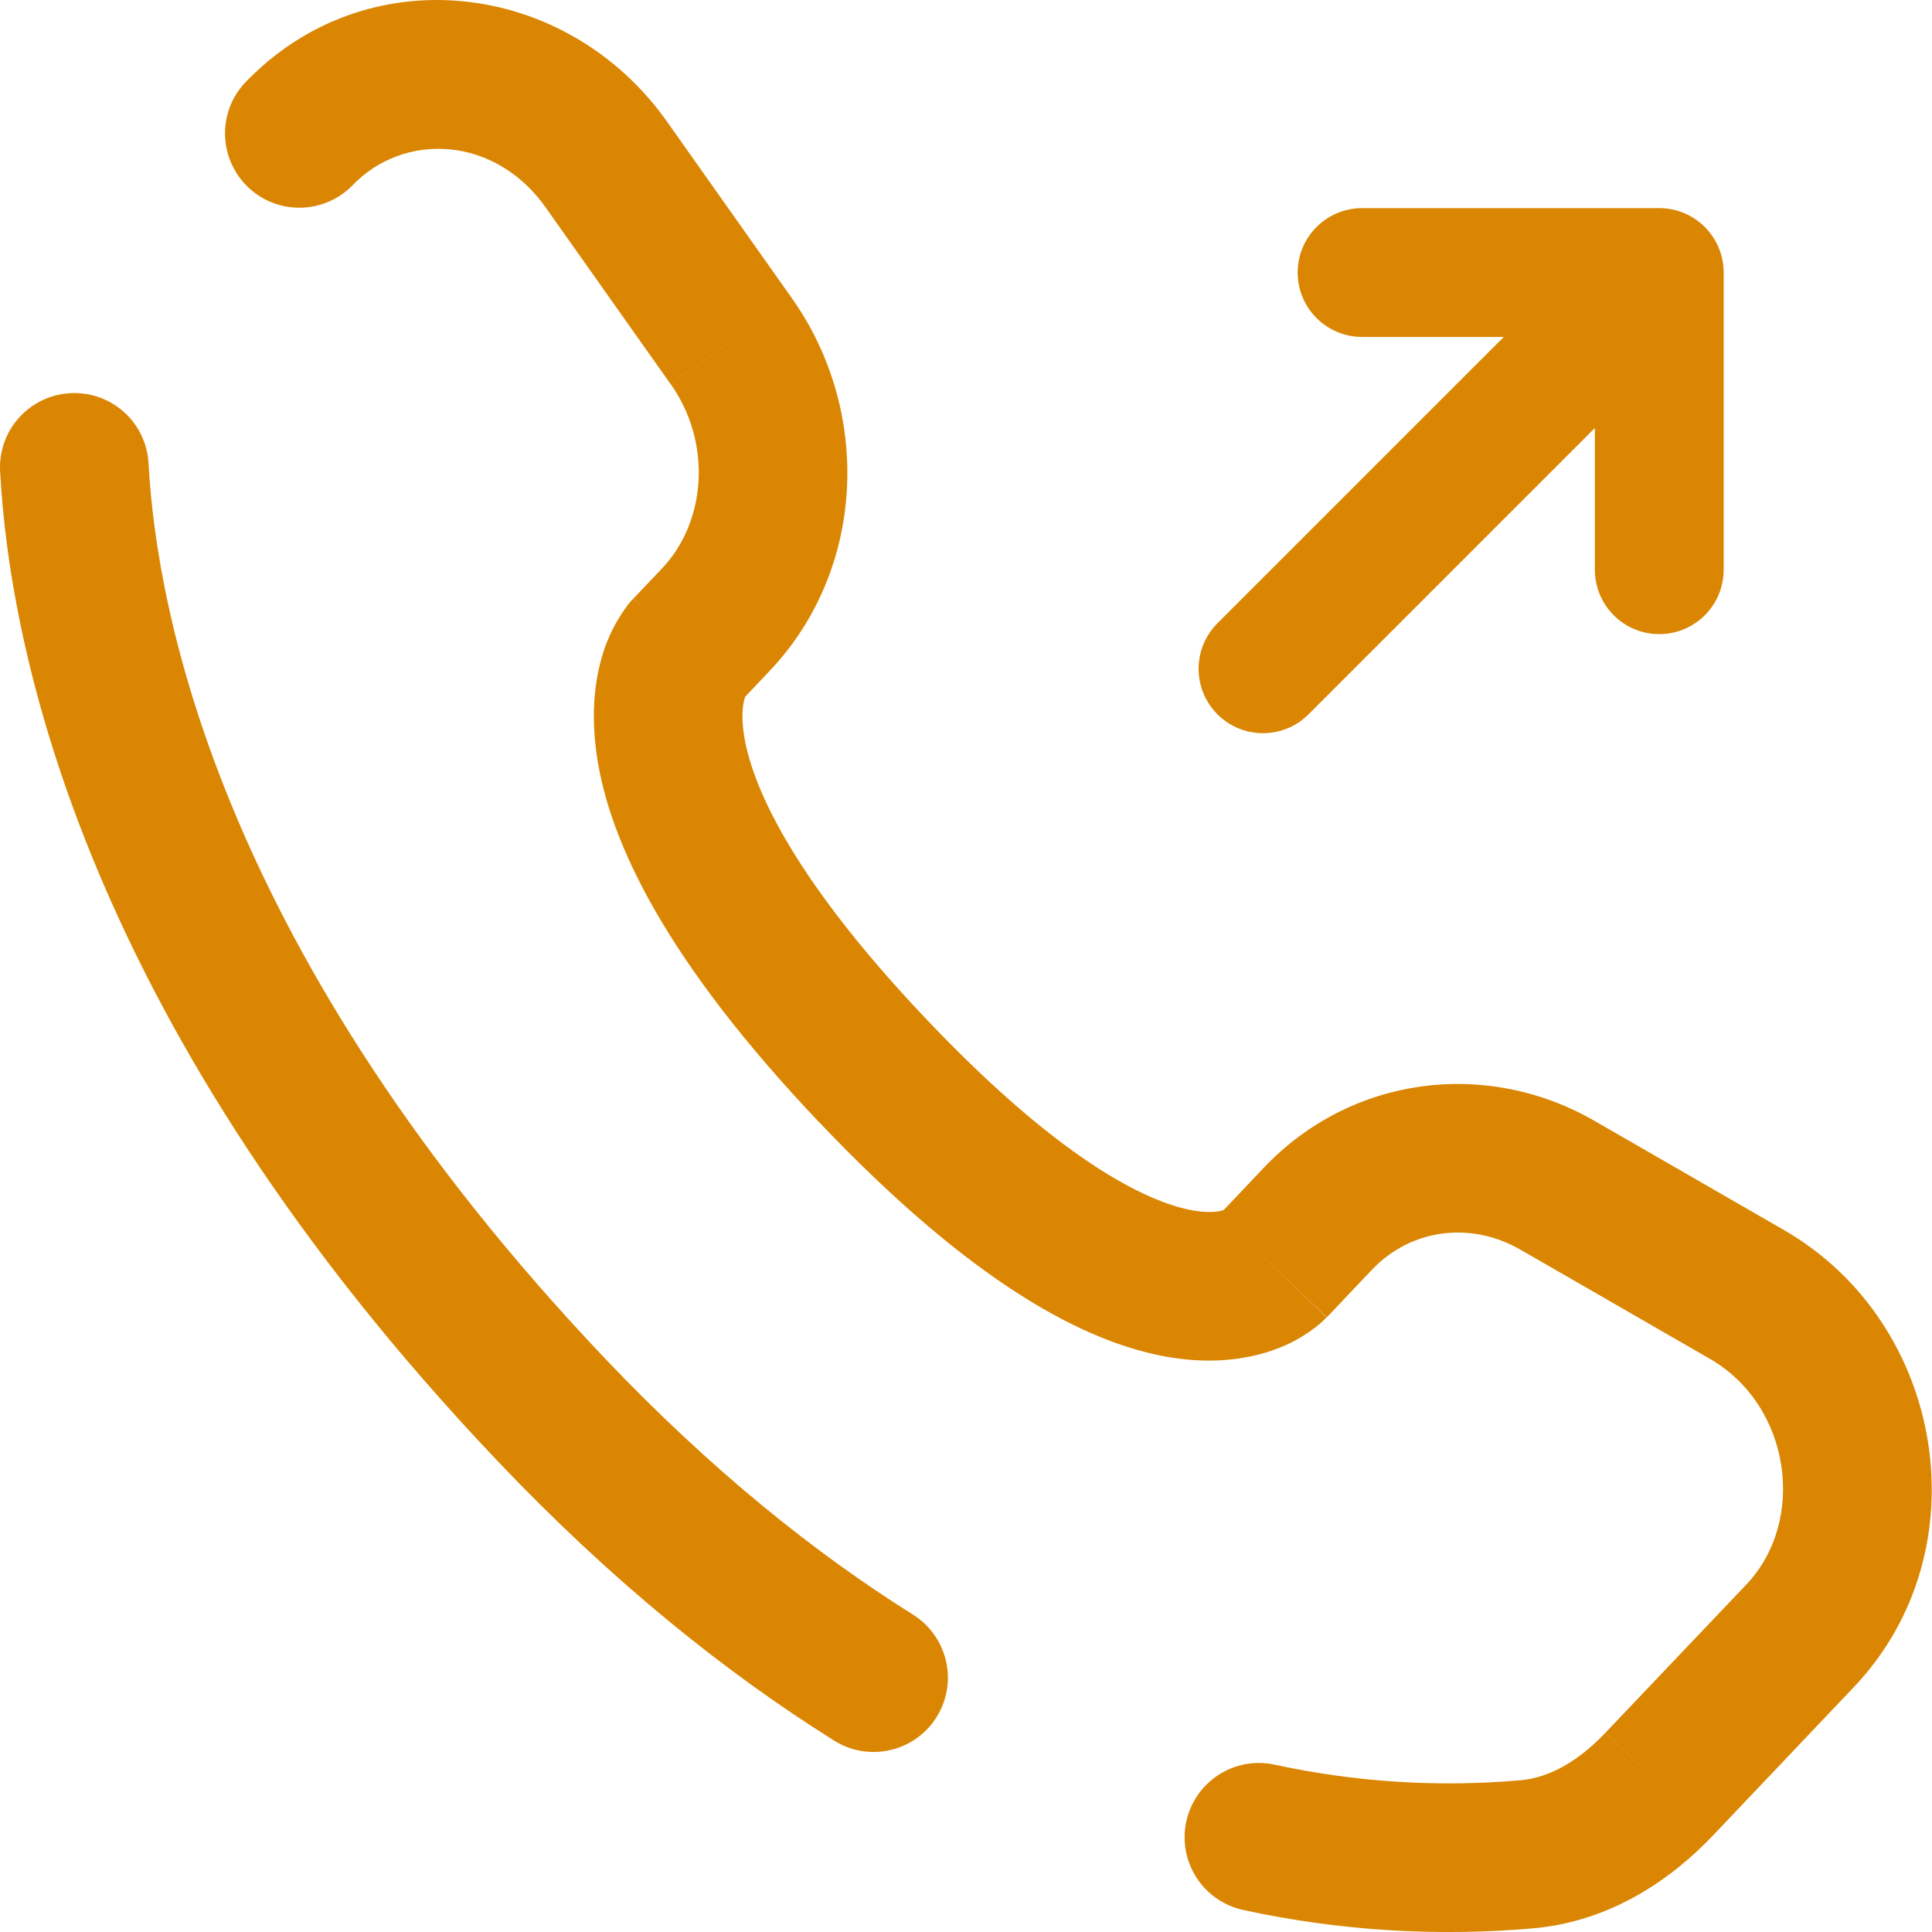
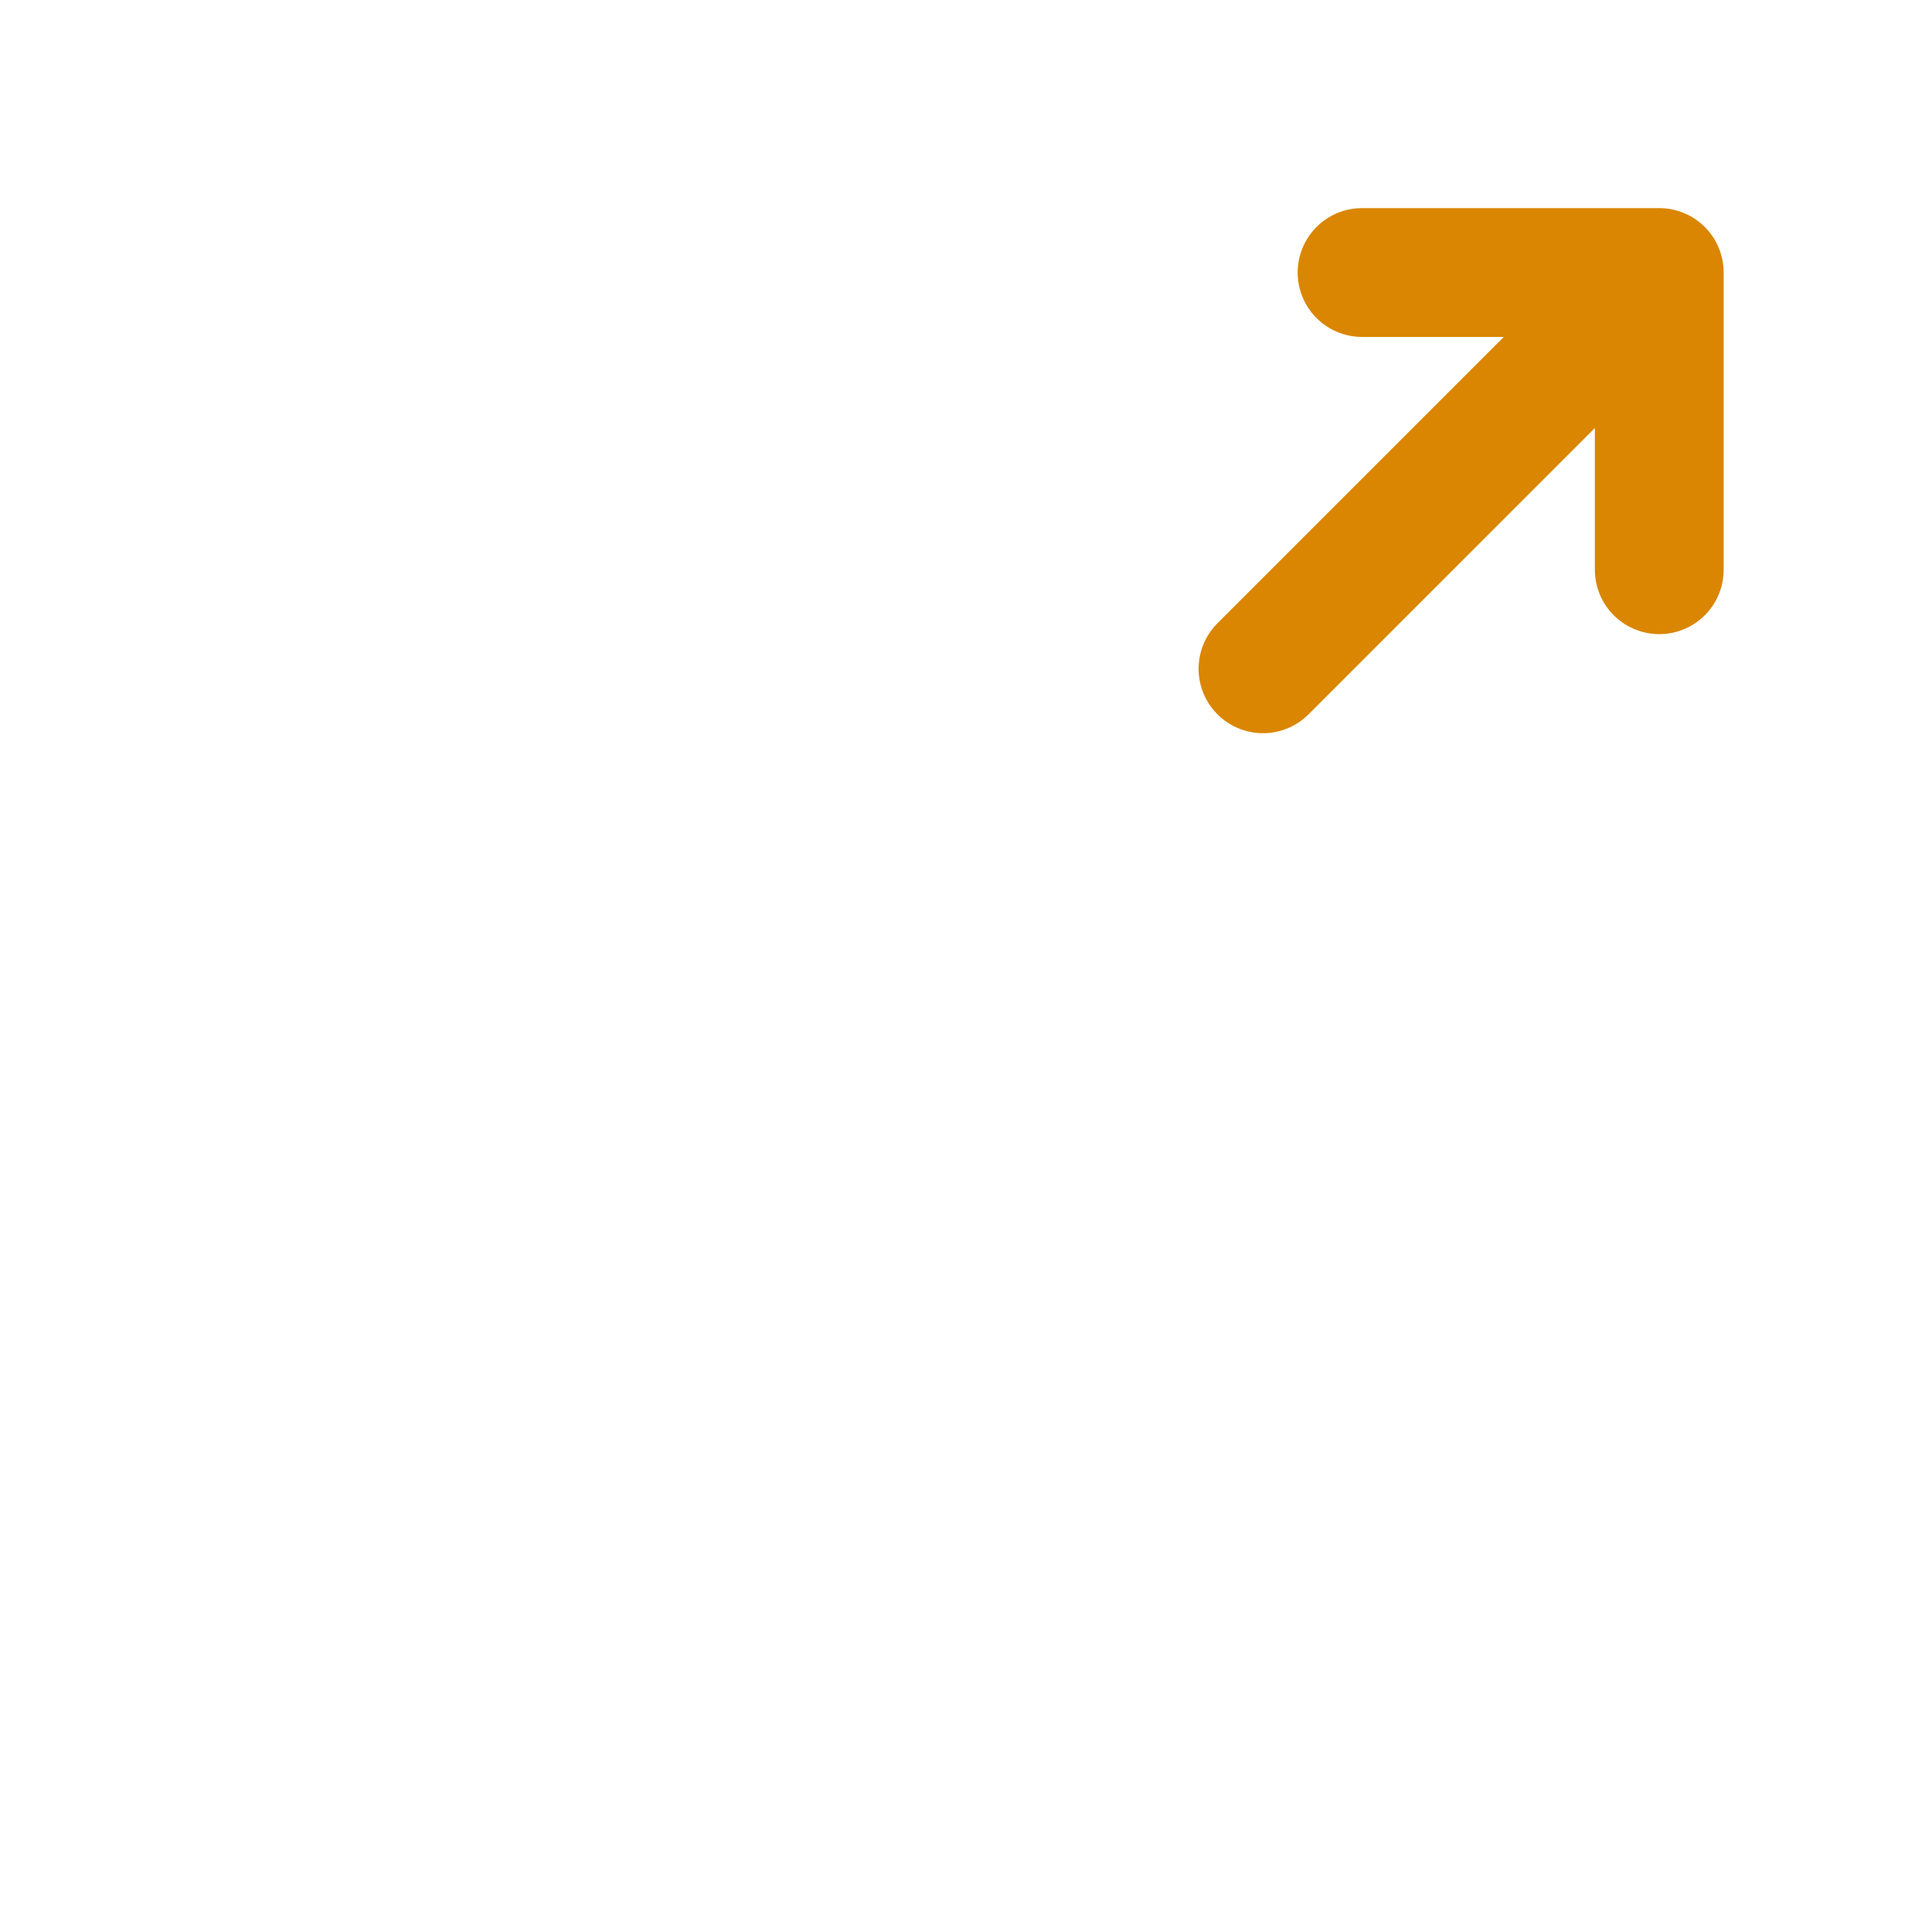
<svg xmlns="http://www.w3.org/2000/svg" width="18" height="18" viewBox="0 0 18 18" fill="none">
  <path d="M11.767 6.231L15.459 2.539M15.459 2.539V5.308M15.459 2.539H12.69" stroke="#DA8602" stroke-width="1.2" stroke-linecap="round" stroke-linejoin="round" />
-   <path d="M12.28 11.352L11.778 10.876L12.28 11.353V11.352ZM15.461 16.62L14.958 16.143L15.46 16.62H15.461ZM14.237 17.276L14.305 17.964L14.237 17.275V17.276ZM1.384 4.317C1.379 4.226 1.356 4.137 1.317 4.055C1.278 3.973 1.223 3.899 1.155 3.839C1.087 3.778 1.008 3.731 0.922 3.701C0.837 3.671 0.746 3.658 0.655 3.663C0.564 3.668 0.475 3.69 0.393 3.73C0.311 3.769 0.238 3.824 0.177 3.892C0.116 3.959 0.07 4.038 0.039 4.124C0.009 4.21 -0.004 4.301 0.001 4.391L1.384 4.317ZM2.276 0.778C2.154 0.912 2.09 1.088 2.097 1.269C2.104 1.45 2.181 1.62 2.312 1.745C2.443 1.869 2.617 1.938 2.798 1.935C2.979 1.933 3.151 1.86 3.279 1.732L2.276 0.778ZM7.764 16.212C7.841 16.262 7.927 16.296 8.017 16.312C8.108 16.328 8.2 16.326 8.289 16.306C8.379 16.287 8.463 16.249 8.538 16.196C8.613 16.144 8.677 16.076 8.725 15.999C8.774 15.921 8.807 15.835 8.822 15.745C8.837 15.654 8.834 15.562 8.813 15.473C8.792 15.383 8.754 15.299 8.7 15.225C8.647 15.151 8.579 15.088 8.501 15.04L7.764 16.212ZM11.871 16.44C11.691 16.402 11.504 16.437 11.35 16.538C11.196 16.639 11.089 16.796 11.051 16.976C11.014 17.156 11.049 17.343 11.15 17.497C11.25 17.651 11.408 17.758 11.588 17.796L11.871 16.44ZM12.362 12.273L12.782 11.83L11.778 10.876L11.358 11.319L12.362 12.273ZM14.166 11.643L15.929 12.659L16.619 11.459L14.856 10.443L14.166 11.643ZM16.27 14.763L14.958 16.143L15.962 17.098L17.273 15.717L16.27 14.763ZM5.636 12.656C2.059 8.889 1.459 5.71 1.384 4.317L0.001 4.391C0.093 6.099 0.817 9.592 4.633 13.609L5.636 12.656ZM6.907 6.529L7.171 6.25L6.167 5.297L5.902 5.576L6.907 6.529ZM7.379 2.78L6.215 1.134L5.084 1.933L6.248 3.579L7.379 2.78ZM6.404 6.052C6.237 5.892 6.07 5.733 5.901 5.577L5.899 5.578L5.896 5.581C5.88 5.598 5.864 5.616 5.85 5.635C5.759 5.755 5.688 5.888 5.637 6.029C5.547 6.283 5.499 6.619 5.56 7.038C5.68 7.861 6.22 8.968 7.629 10.453L8.634 9.499C7.316 8.111 6.991 7.258 6.93 6.837C6.9 6.634 6.93 6.527 6.942 6.493L6.949 6.476C6.942 6.488 6.933 6.499 6.923 6.51C6.918 6.516 6.912 6.523 6.907 6.529L6.404 6.052ZM7.629 10.452C9.035 11.933 10.097 12.515 10.906 12.647C11.323 12.714 11.66 12.659 11.915 12.559C12.056 12.504 12.187 12.426 12.303 12.328L12.336 12.297L12.349 12.284C12.351 12.282 12.354 12.28 12.356 12.278L12.358 12.275L12.359 12.274C12.359 12.274 12.361 12.273 11.859 11.796C11.357 11.319 11.358 11.318 11.358 11.317L11.36 11.316L11.361 11.314L11.367 11.309C11.381 11.296 11.396 11.283 11.411 11.27C11.419 11.265 11.418 11.267 11.406 11.271C11.387 11.279 11.304 11.308 11.129 11.28C10.758 11.219 9.957 10.892 8.634 9.499L7.629 10.452ZM6.215 1.134C5.279 -0.19 3.407 -0.414 2.276 0.778L3.279 1.732C3.762 1.224 4.612 1.264 5.084 1.933L6.215 1.134ZM14.958 16.143C14.7 16.415 14.432 16.561 14.17 16.586L14.305 17.964C14.995 17.896 15.553 17.529 15.962 17.098L14.958 16.144V16.143ZM7.171 6.25C8.064 5.31 8.127 3.838 7.379 2.78L6.249 3.579C6.638 4.13 6.578 4.865 6.167 5.297L7.171 6.25ZM15.929 12.659C16.687 13.095 16.835 14.168 16.27 14.763L17.273 15.717C18.478 14.448 18.126 12.326 16.619 11.459L15.929 12.659ZM12.782 11.83C13.138 11.455 13.692 11.371 14.166 11.643L14.856 10.443C13.842 9.86 12.586 10.027 11.778 10.876L12.782 11.83ZM8.501 15.04C7.593 14.47 6.627 13.698 5.636 12.656L4.633 13.609C5.698 14.731 6.753 15.578 7.764 16.212L8.501 15.04ZM14.169 16.586C13.4 16.654 12.625 16.604 11.871 16.44L11.588 17.796C12.48 17.989 13.396 18.046 14.305 17.964L14.17 16.586H14.169Z" fill="#DA8602" />
</svg>